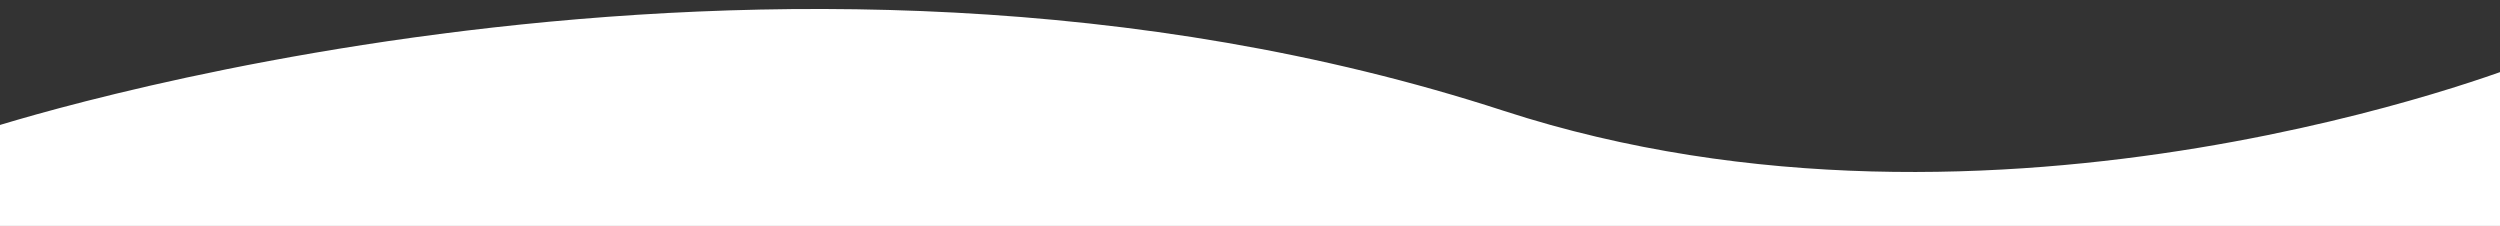
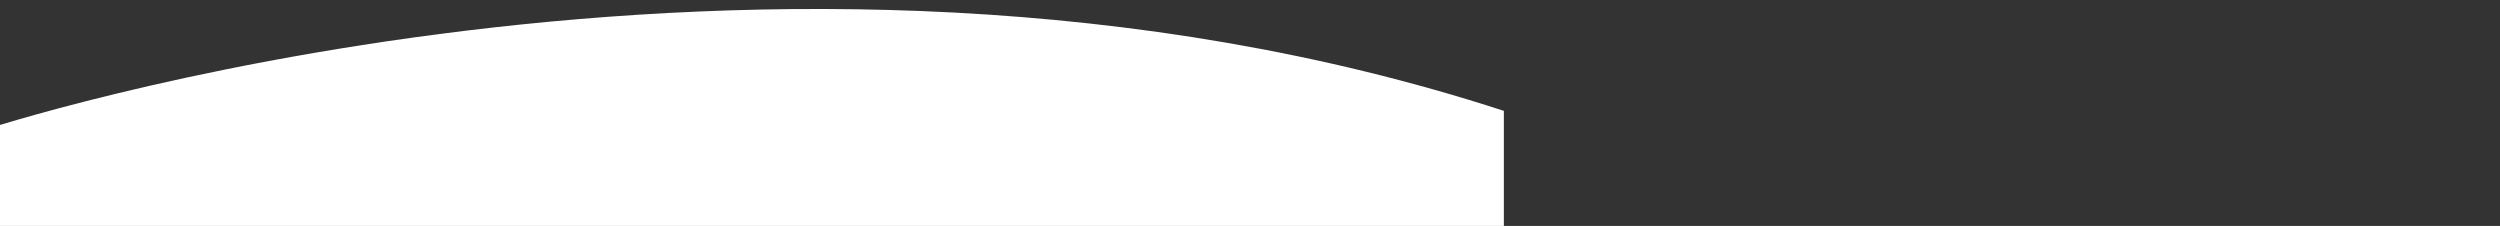
<svg xmlns="http://www.w3.org/2000/svg" version="1.1" id="Ebene_1" x="0px" y="0px" viewBox="0 0 595.3 53.8" style="enable-background:new 0 0 595.3 53.8;" xml:space="preserve">
  <rect x="0" y="0" width="595.3" height="53.8" fill="#333333" stroke="none" />
  <style type="text/css">
	.st0{fill:#FFFFFF;}
</style>
-   <path class="st0" d="M-4.3,31.1c0,0,186.7-61.9,362.4-4.7c117.8,38.3,242.3-11.1,242.3-11.1V57H-4.3L-4.3,31.1z" />
+   <path class="st0" d="M-4.3,31.1c0,0,186.7-61.9,362.4-4.7V57H-4.3L-4.3,31.1z" />
</svg>